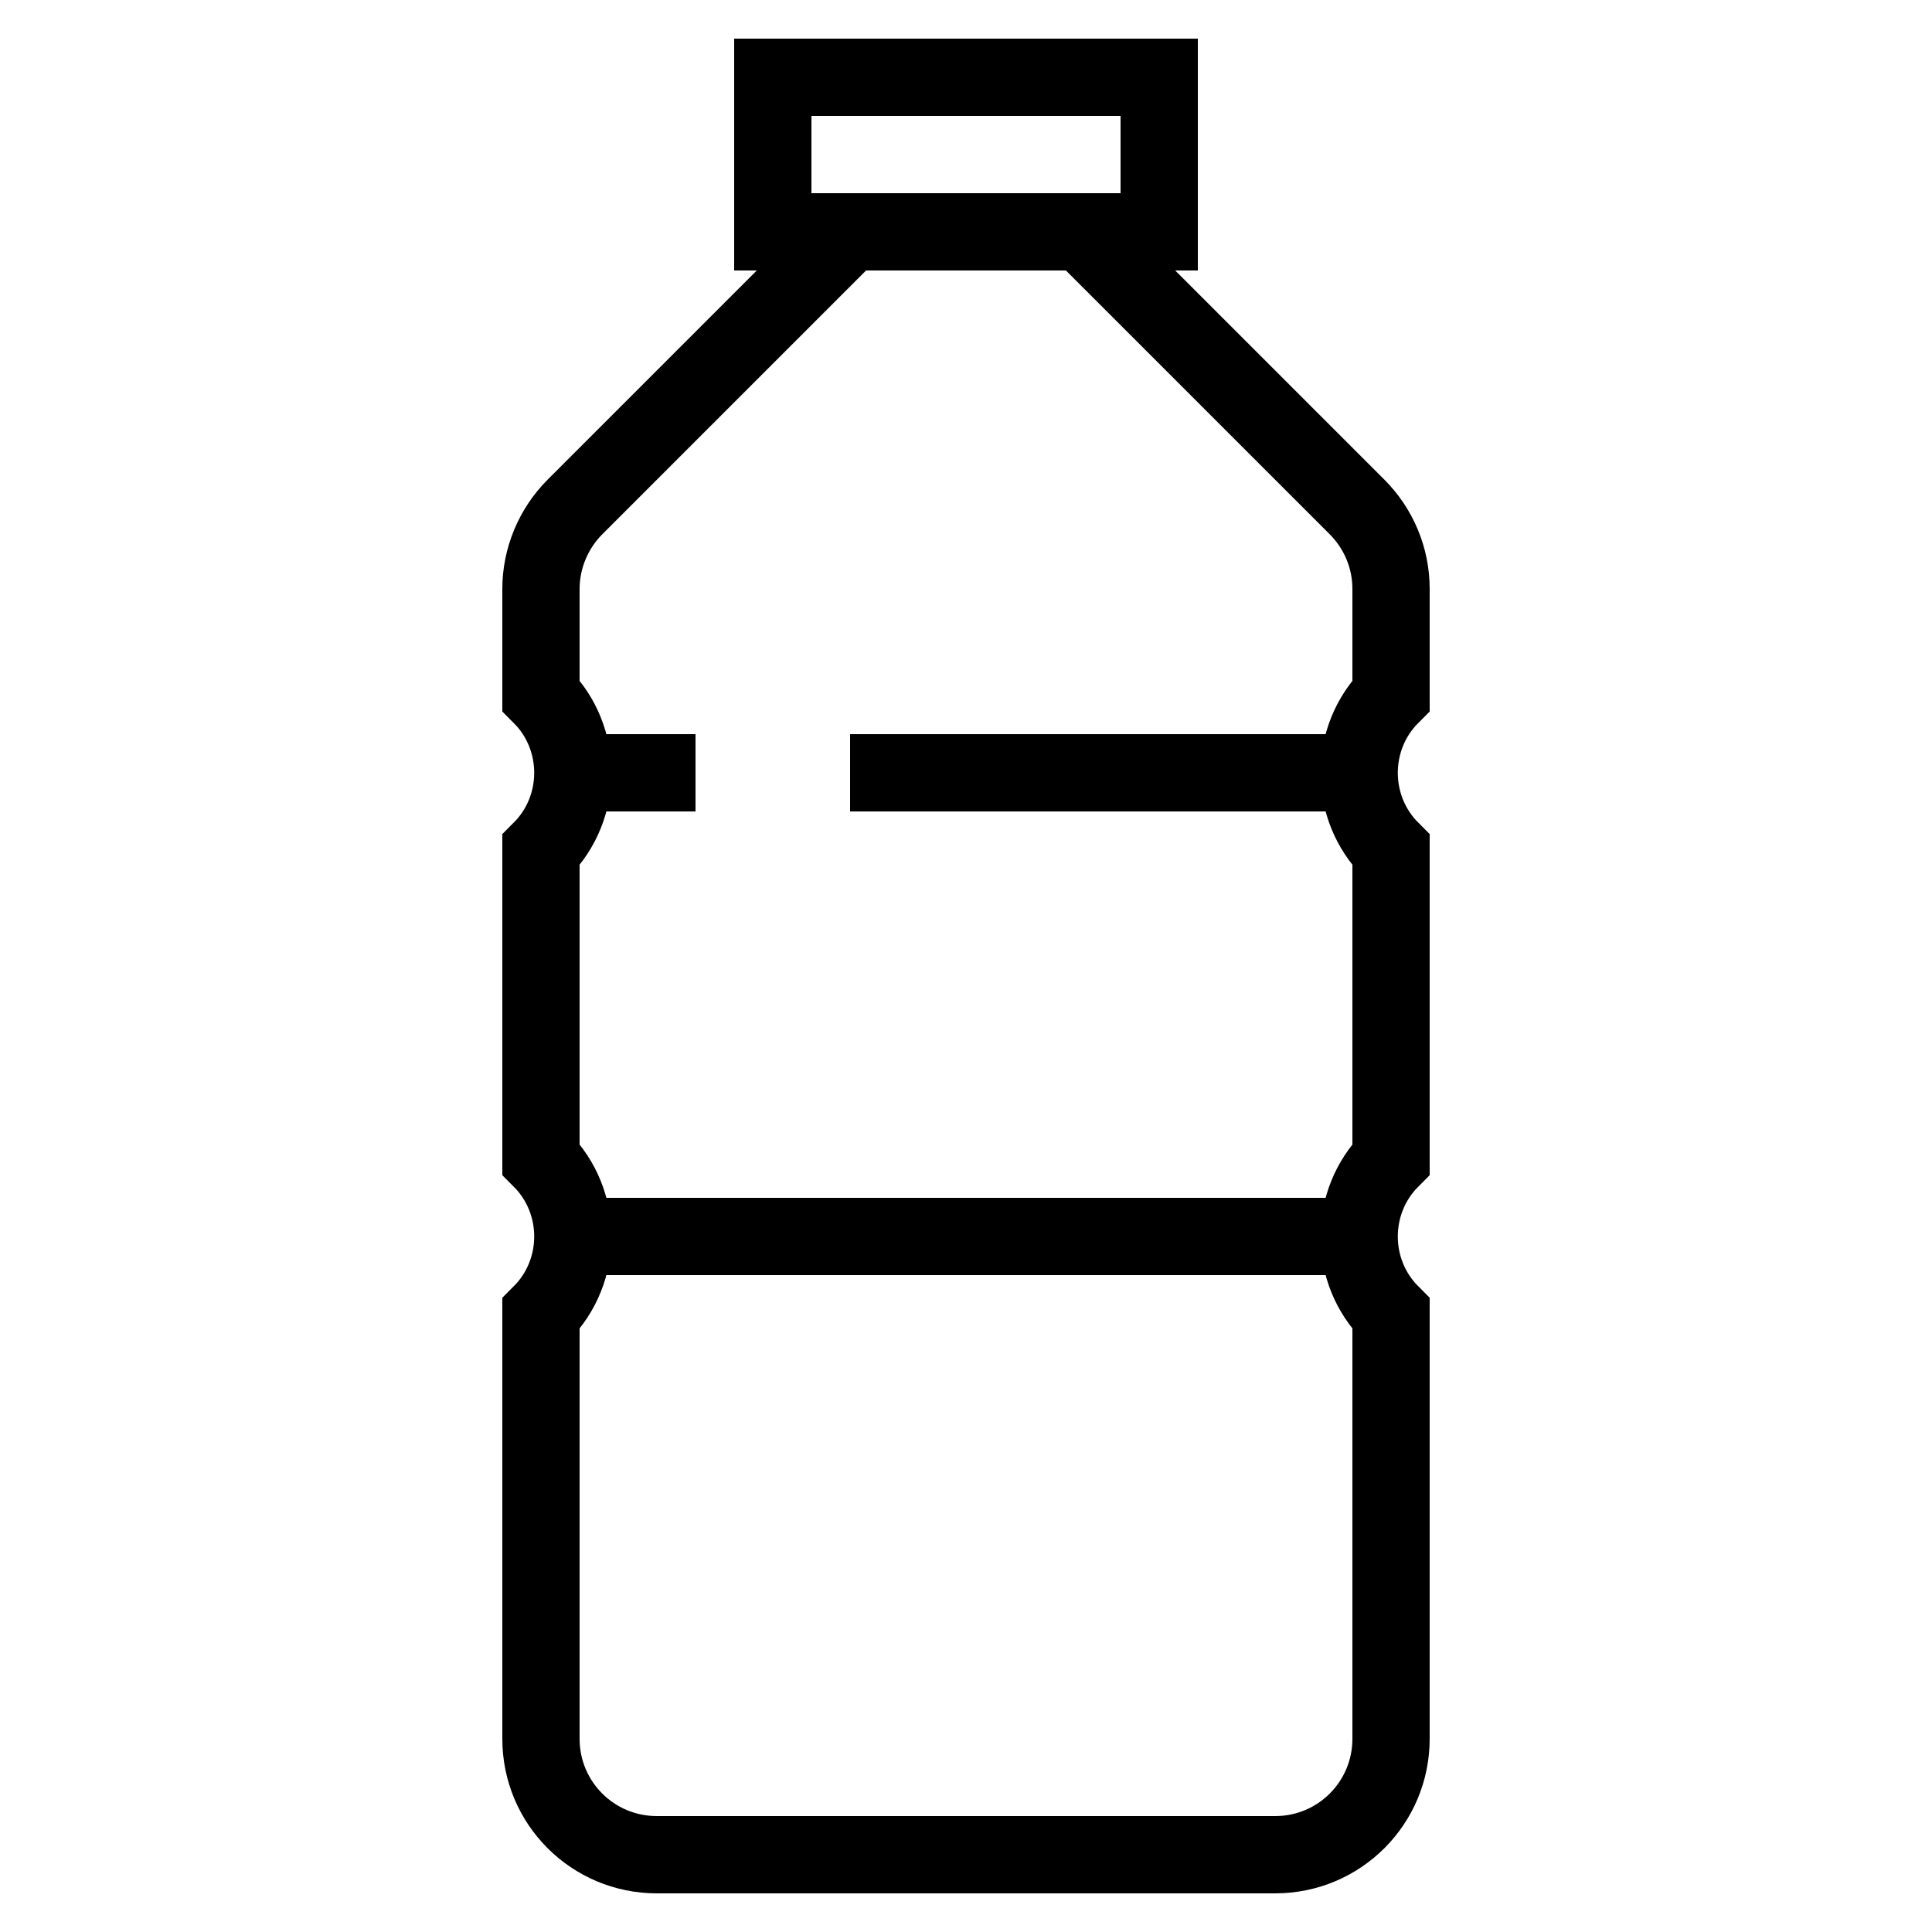
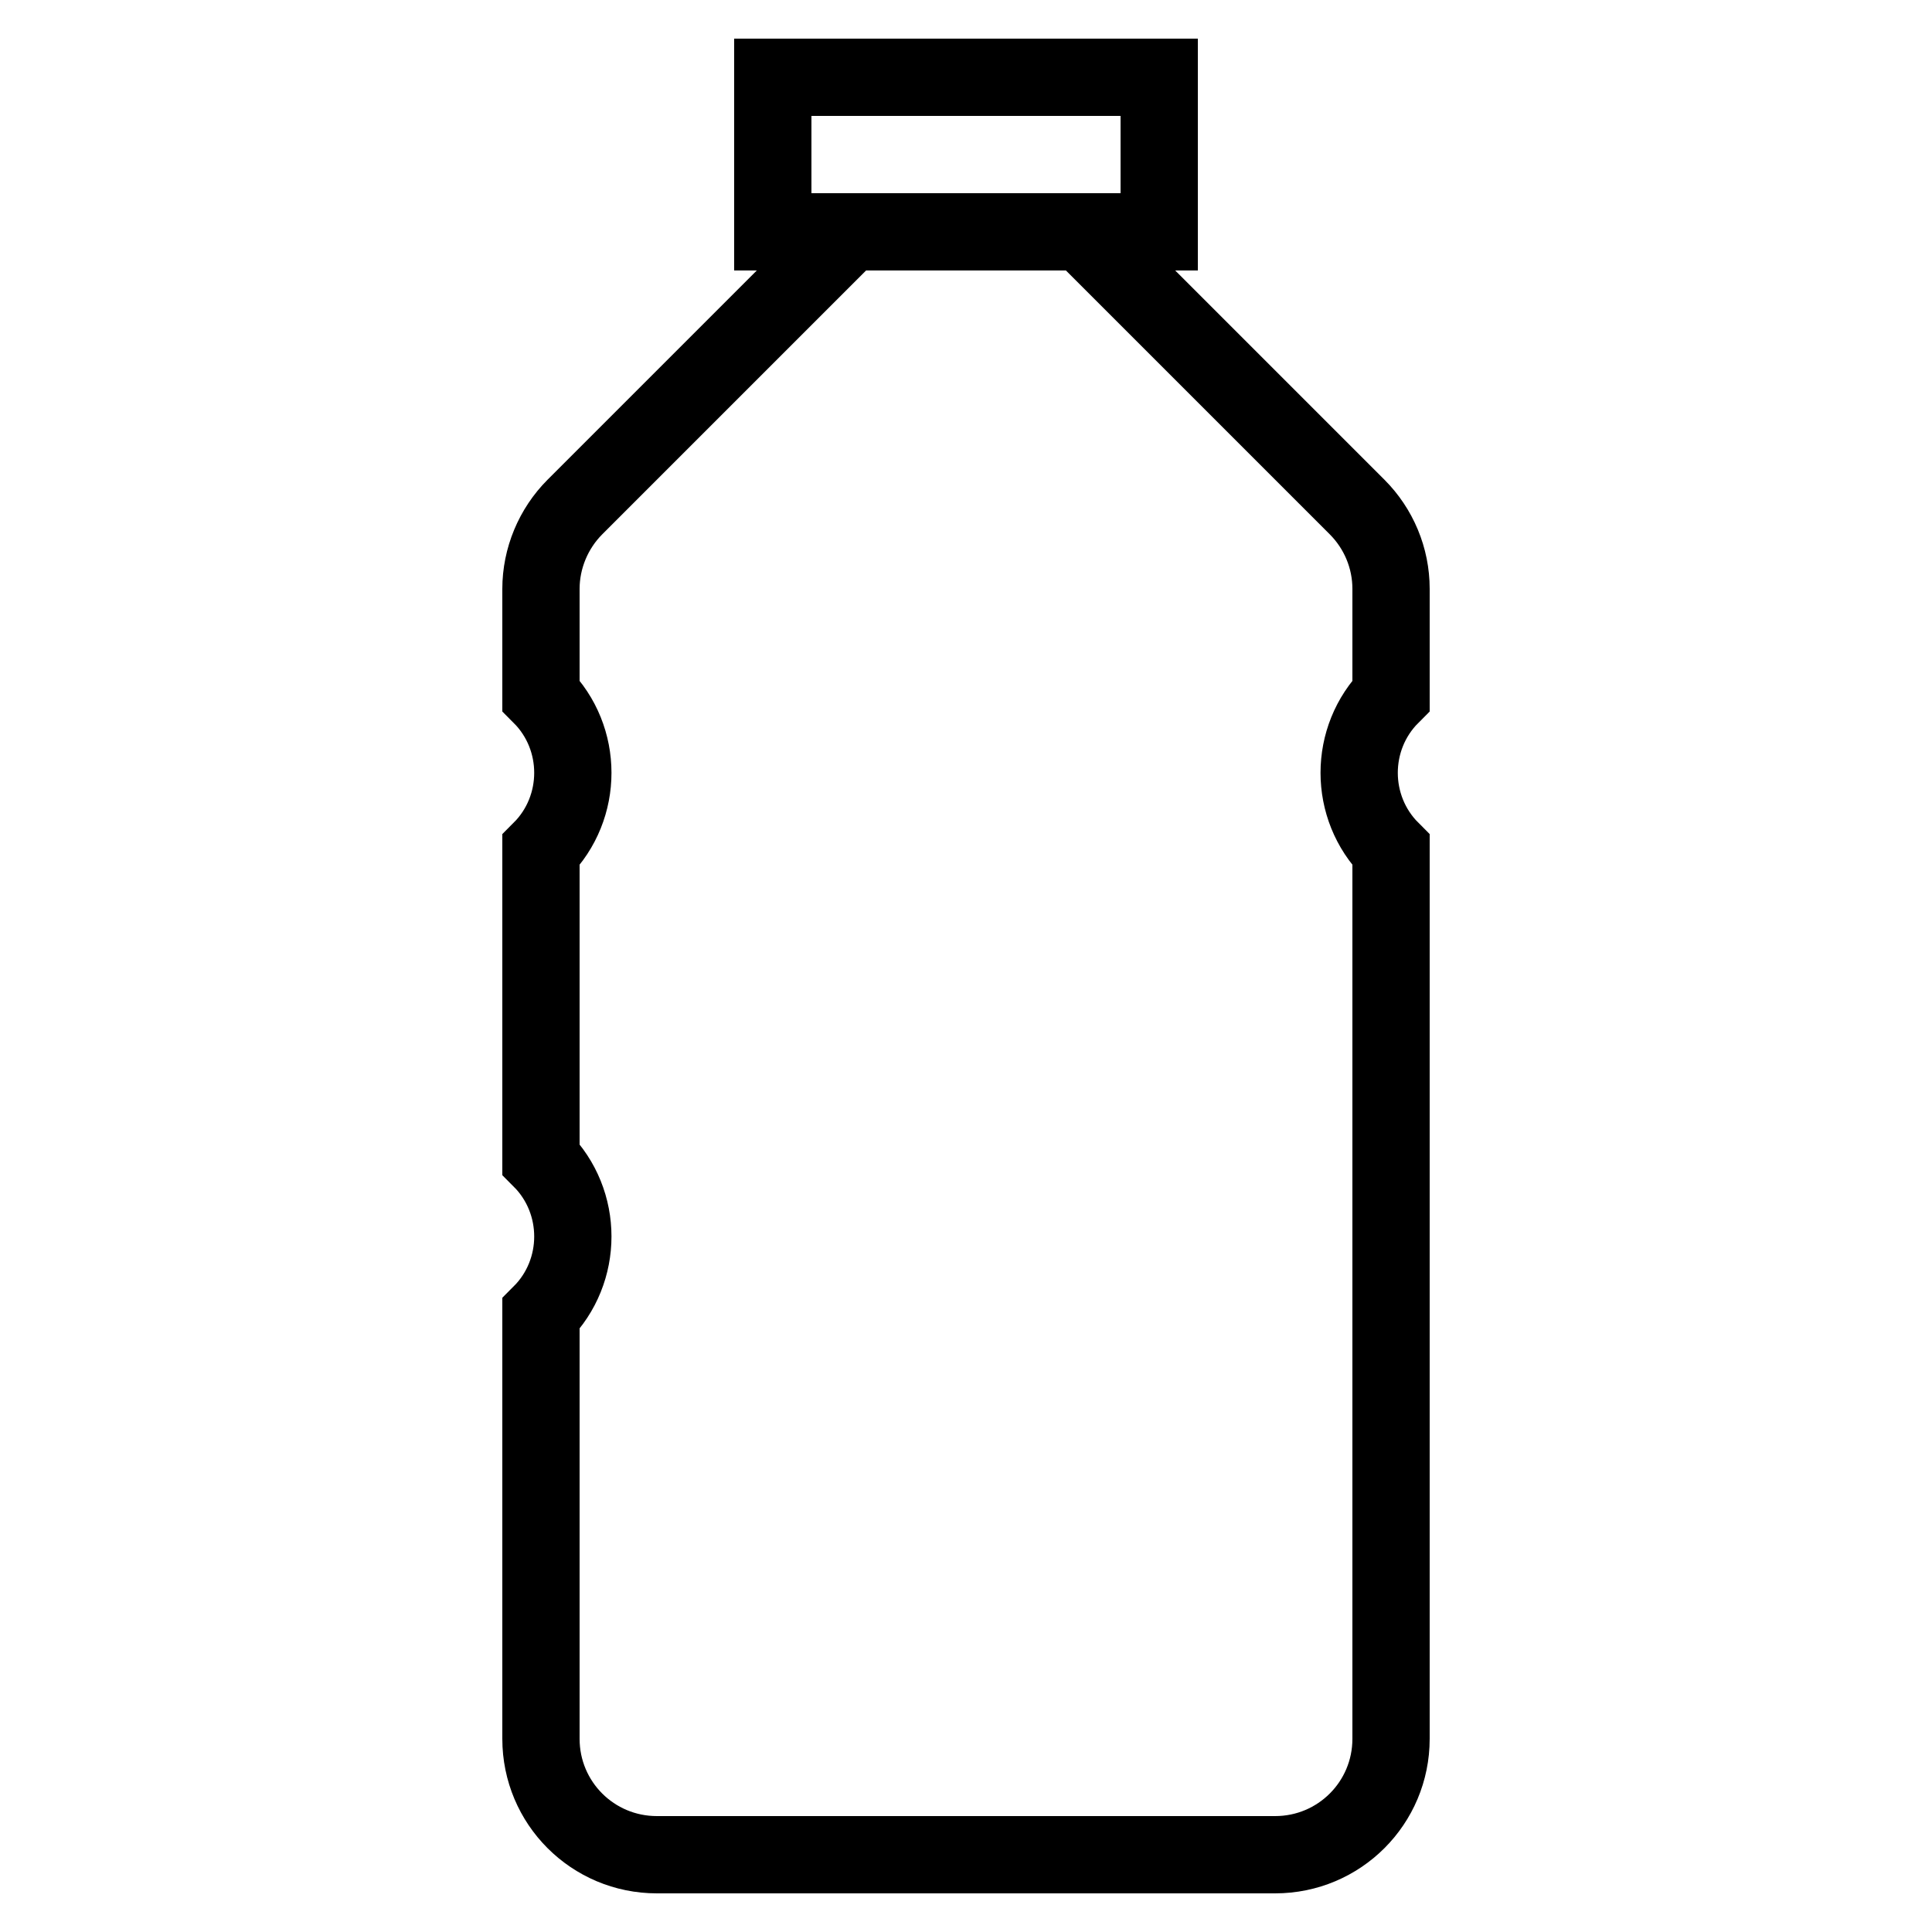
<svg xmlns="http://www.w3.org/2000/svg" width="50" height="50" viewBox="0 0 50 50" fill="none">
  <g clip-path="url(#clip0_6569_20200)">
    <path d="M30 2H20V6H30V2Z" stroke="black" stroke-width="2" stroke-miterlimit="10" />
-     <path d="M28 6H22L14.88 13.12C14.32 13.68 14 14.45 14 15.24V18C15.1 19.1 15.1 20.9 14 22V30C15.1 31.1 15.1 32.9 14 34V45C14 46.66 15.34 48 17 48H33C34.66 48 36 46.66 36 45V34C34.9 32.9 34.9 31.1 36 30V22C34.9 20.9 34.9 19.1 36 18V15.24C36 14.44 35.68 13.68 35.12 13.12L28 6Z" stroke="black" stroke-width="2" stroke-miterlimit="10" />
-     <path d="M36 20H22" stroke="black" stroke-width="2" stroke-miterlimit="10" />
-     <path d="M18 20H14" stroke="black" stroke-width="2" stroke-miterlimit="10" />
-     <path d="M14 32H36" stroke="black" stroke-width="2" stroke-miterlimit="10" />
+     <path d="M28 6H22L14.88 13.12C14.32 13.68 14 14.45 14 15.24V18C15.1 19.1 15.1 20.9 14 22V30C15.1 31.1 15.1 32.9 14 34V45C14 46.66 15.34 48 17 48H33C34.66 48 36 46.66 36 45V34V22C34.9 20.9 34.9 19.1 36 18V15.24C36 14.44 35.68 13.68 35.12 13.12L28 6Z" stroke="black" stroke-width="2" stroke-miterlimit="10" />
  </g>
  <defs>
    <clipPath id="clip0_6569_20200">
      <rect width="24" height="48" fill="white" transform="translate(13 1)" />
    </clipPath>
  </defs>
</svg>